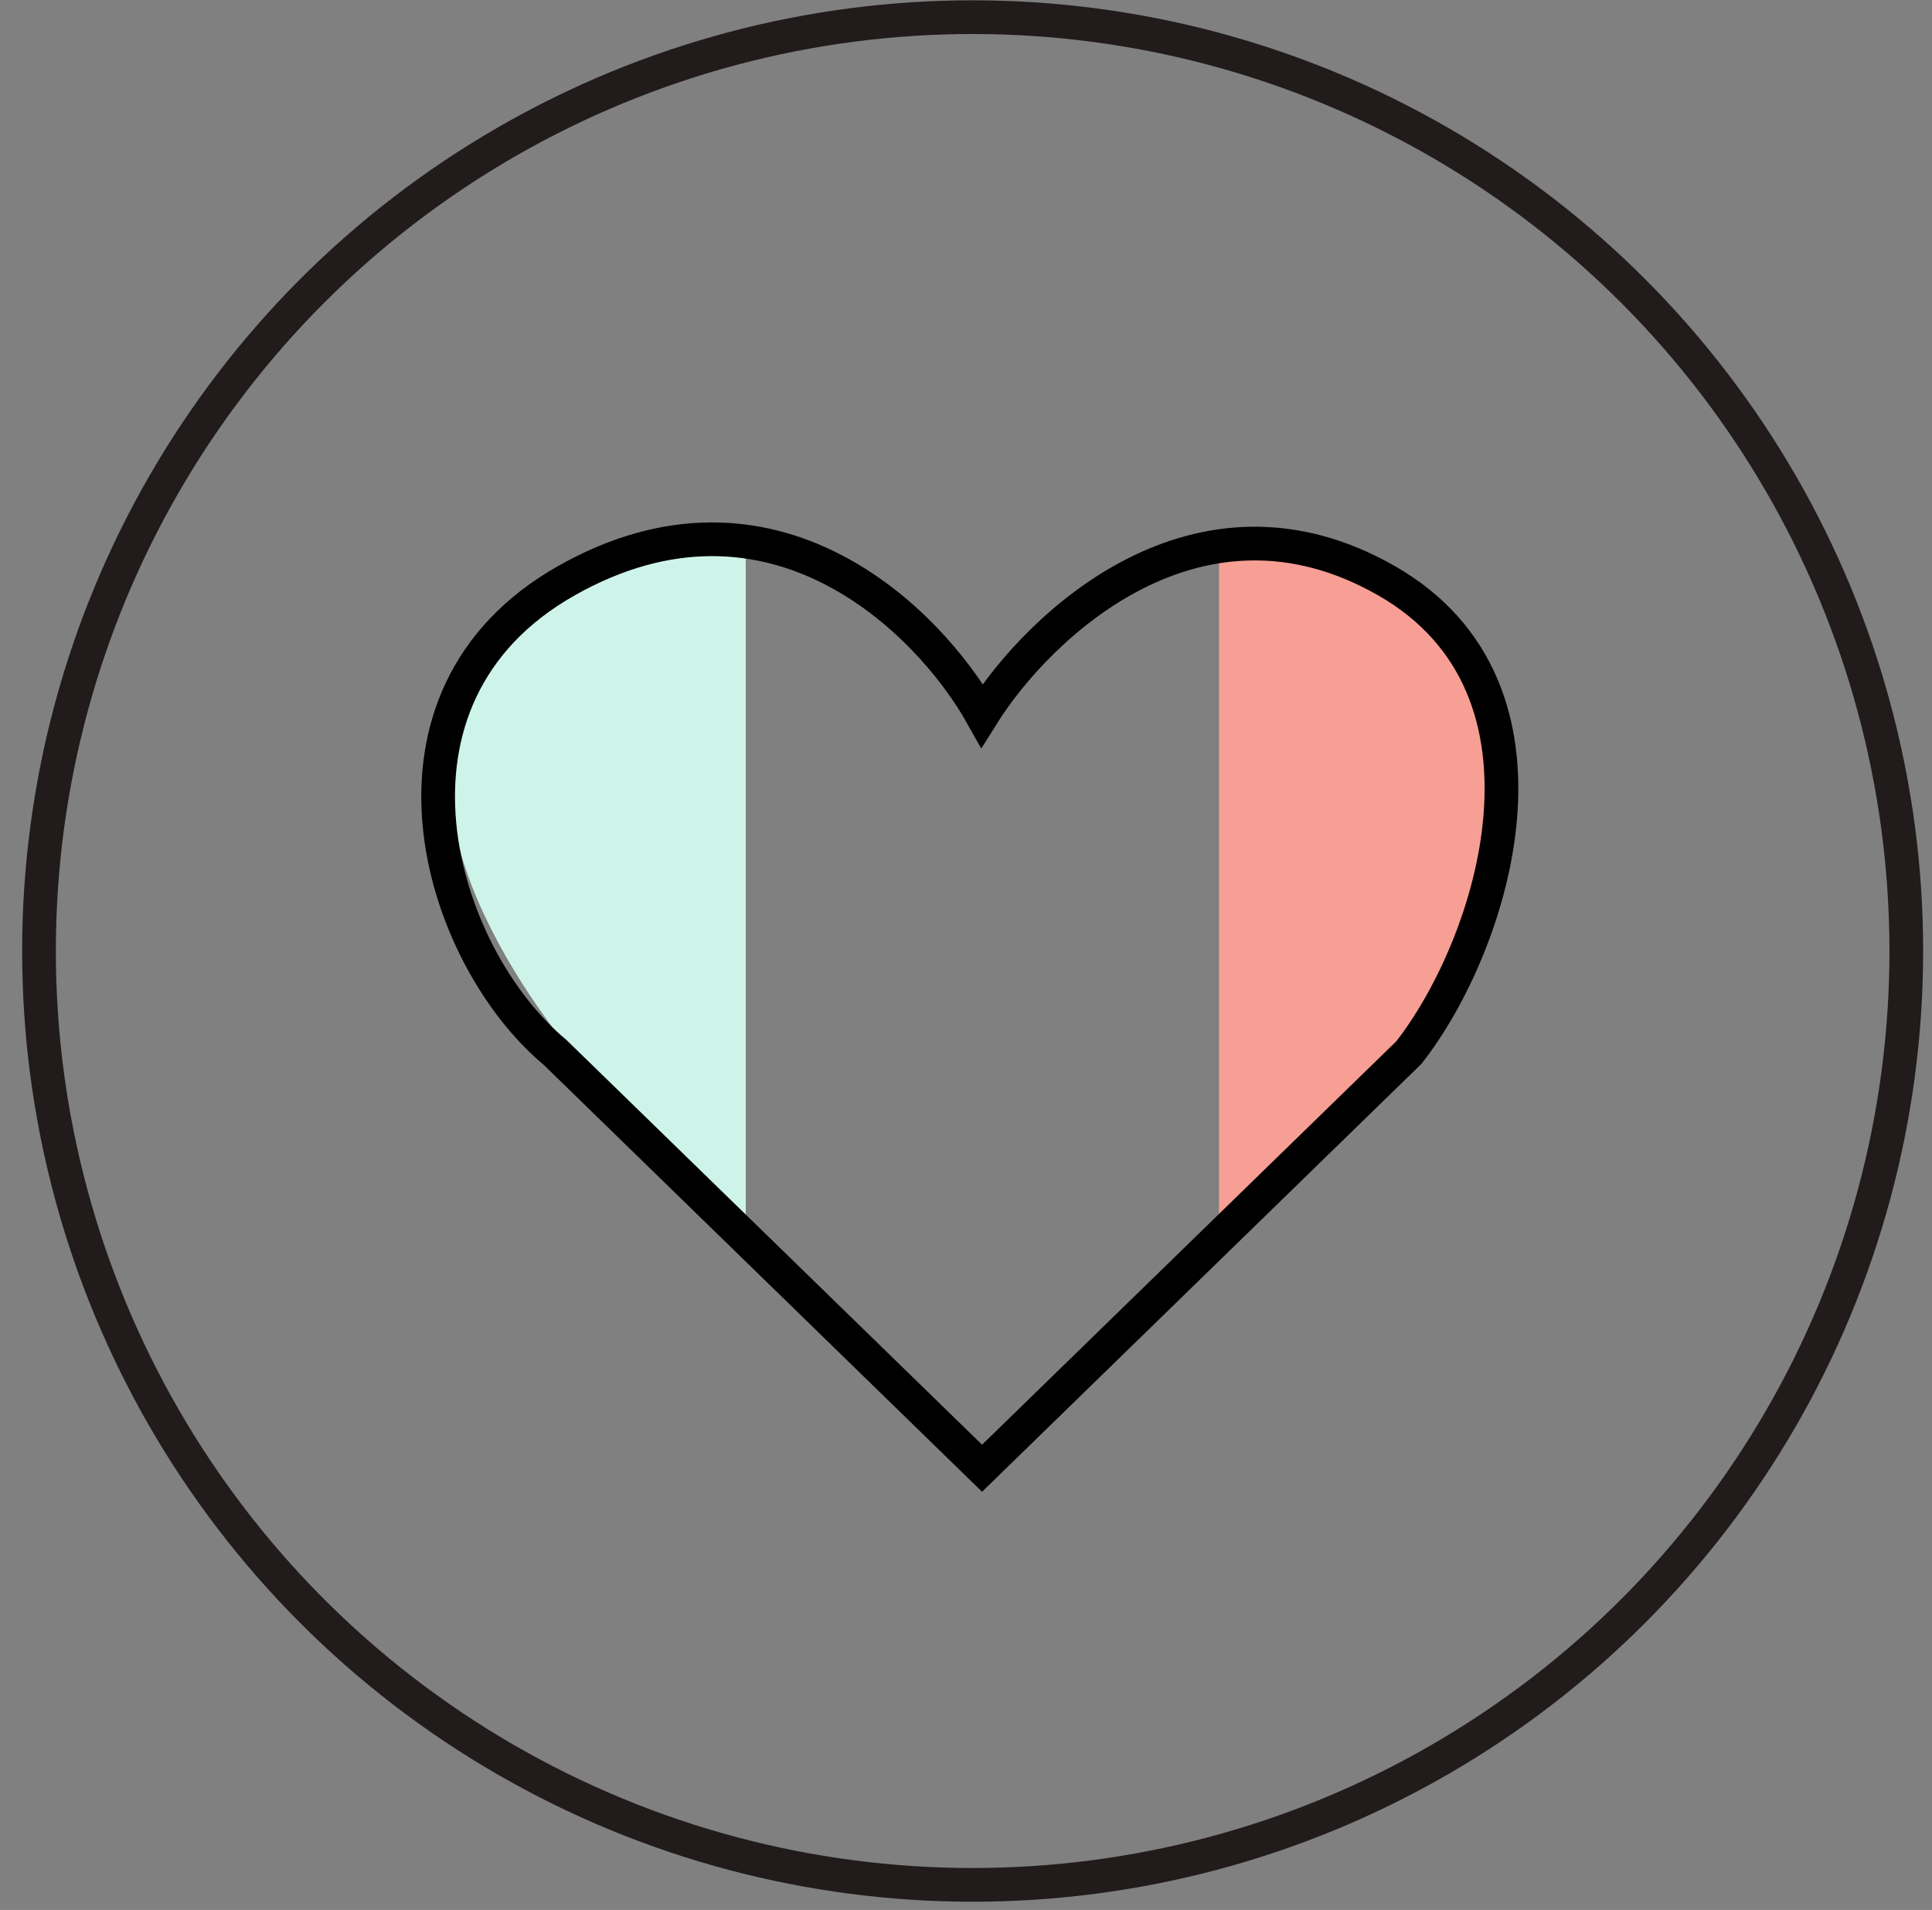
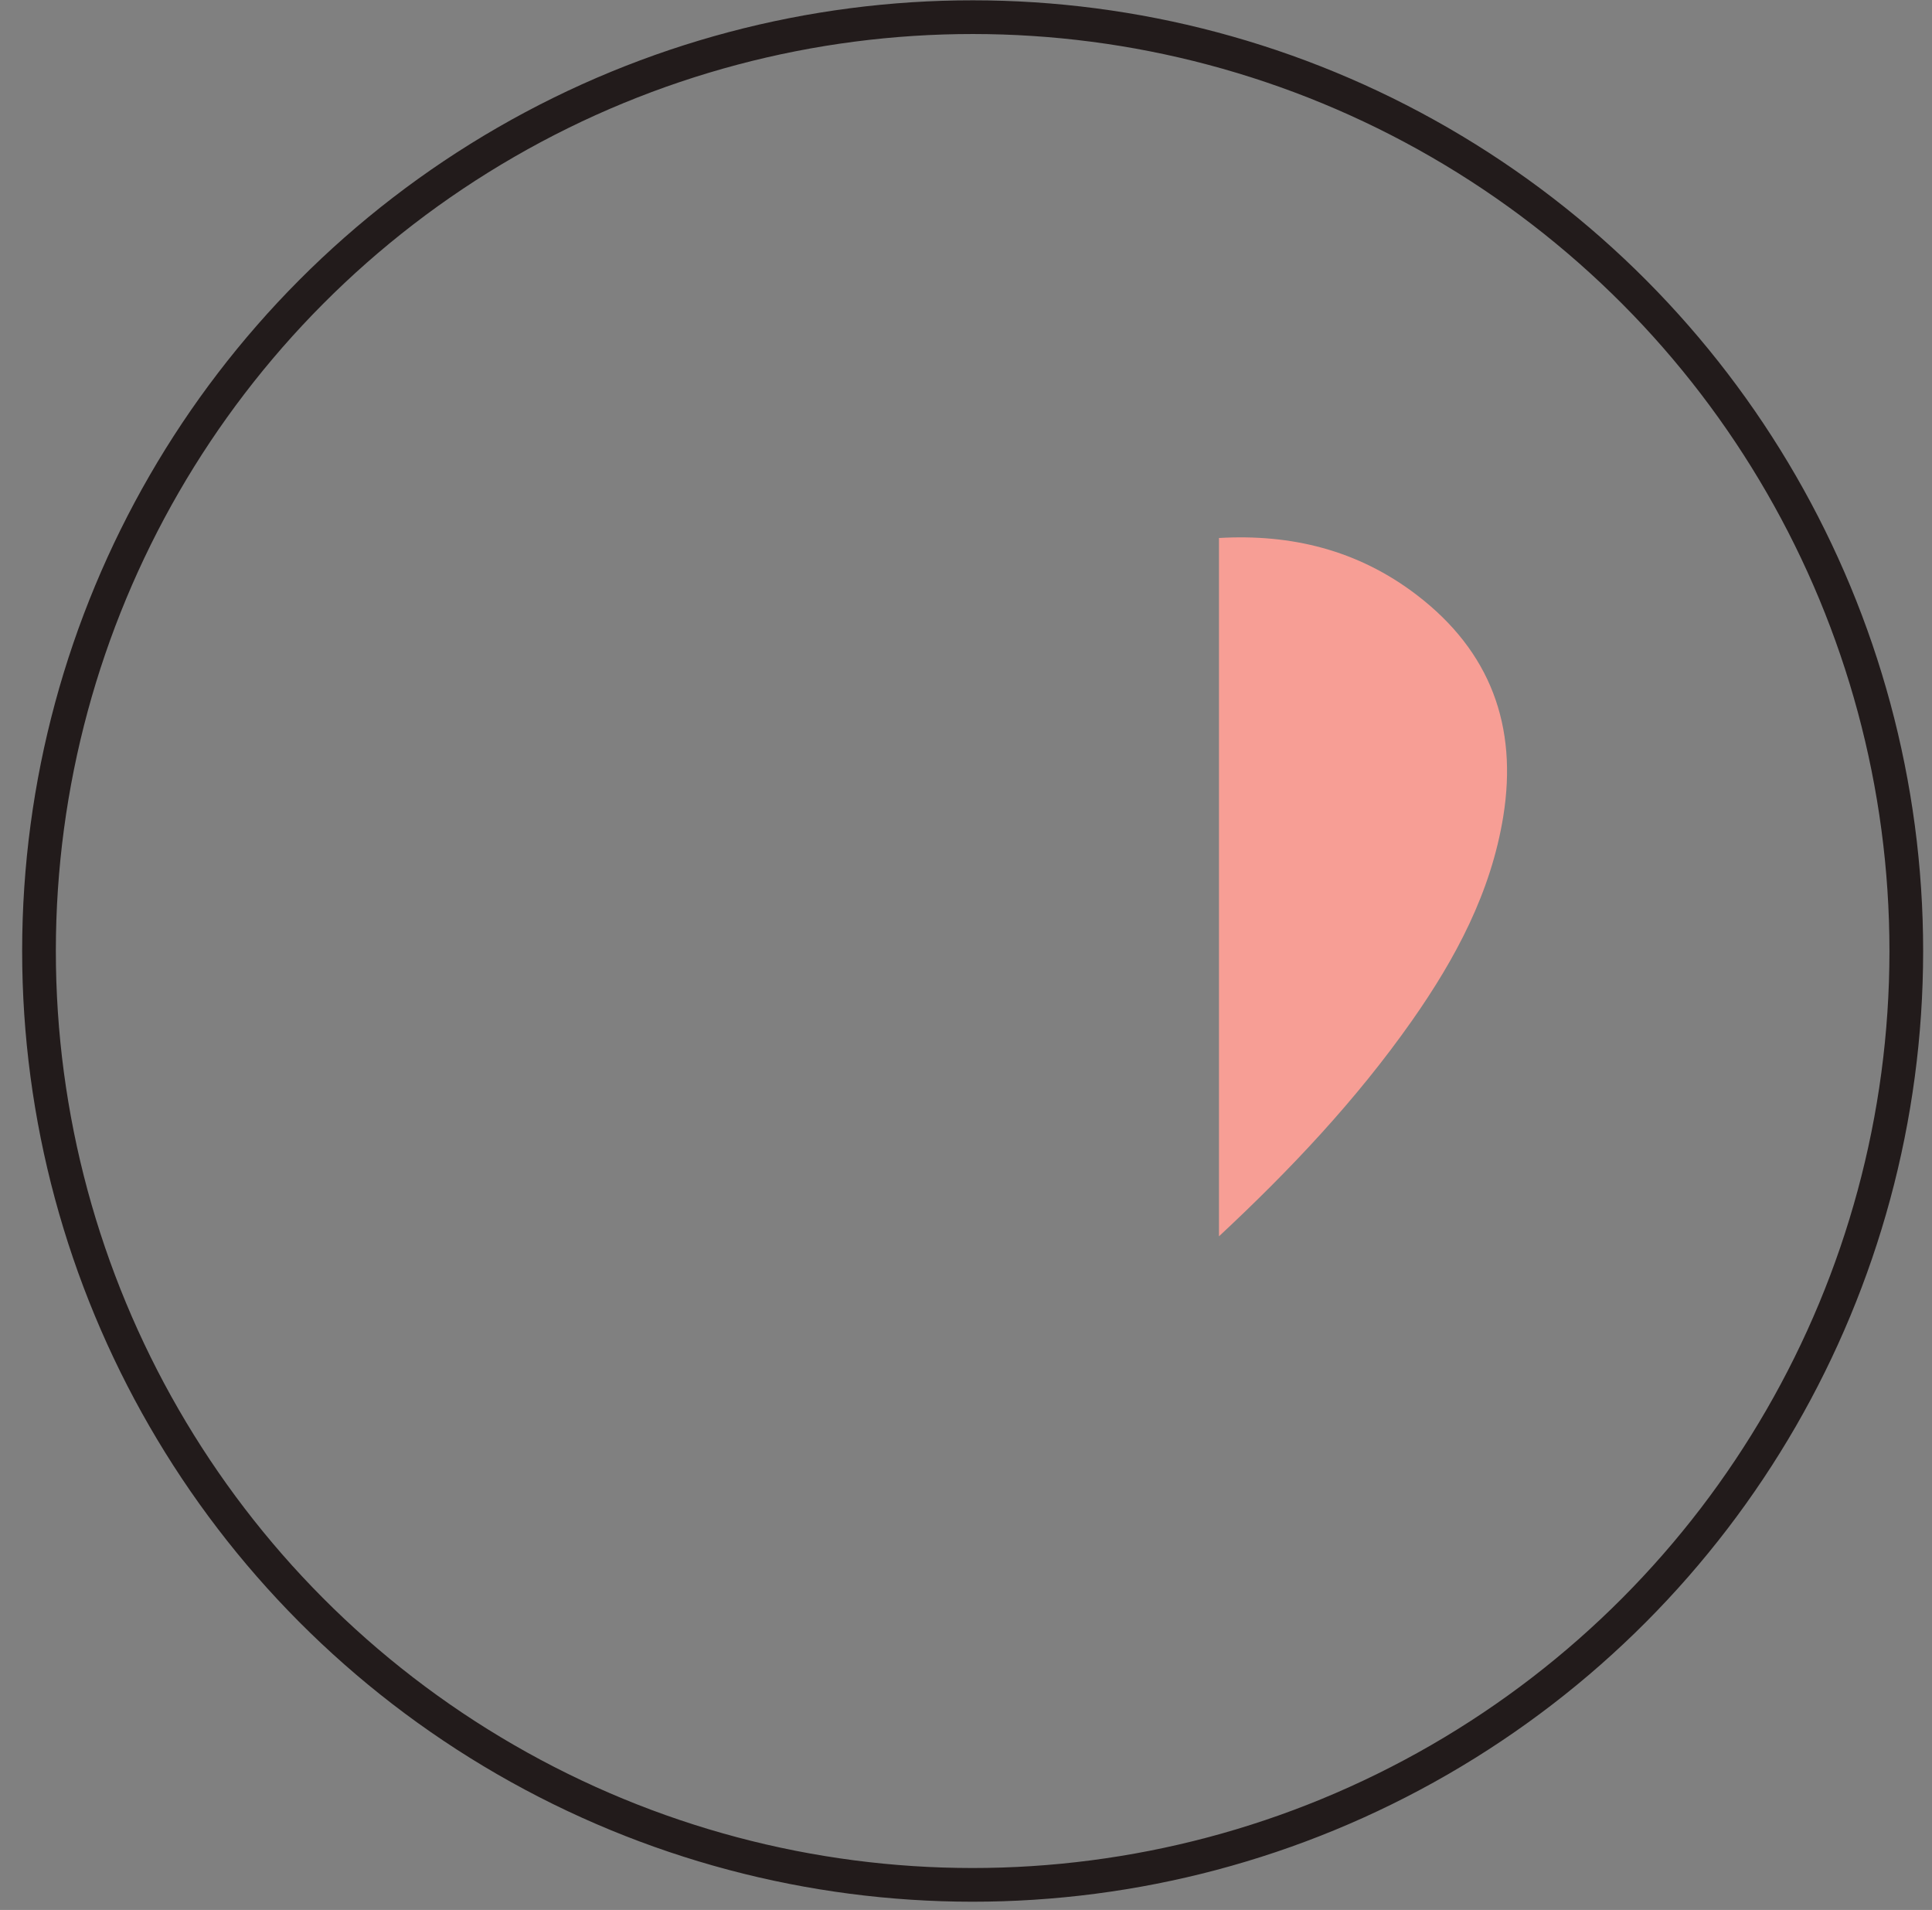
<svg xmlns="http://www.w3.org/2000/svg" fill="none" viewBox="0 0 86 85" height="85" width="86">
  <rect x="0" y="0" width="86" height="85" fill="#808080" stroke="none" />
  <circle stroke-width="1.5" stroke="#221B1B" transform="rotate(0.018 43.296 42.324)" r="41.56" cy="42.324" cx="43.296" />
  <path fill="#F79E95" d="M63.062 26.476C60.432 24.466 57.459 23.758 54.261 23.943V55.021C57.414 52.083 60.369 48.959 62.849 45.428C64.797 42.653 66.372 39.707 66.917 36.325C67.563 32.315 66.349 28.989 63.062 26.476Z" />
-   <path fill="#CEF4EA" d="M33.197 24.035C30.092 23.605 27.062 24.319 24.188 26.259C20.938 28.453 19.535 31.598 20.005 35.496C20.227 37.34 20.784 39.084 21.577 40.761C23.162 44.116 25.439 47.004 27.935 49.735C29.614 51.573 31.381 53.322 33.197 55.021V24.035Z" />
-   <path stroke-width="1.5" stroke="black" d="M24.715 46.842L43.715 65.342L62.715 46.842C66.5 42 70.115 30.642 61.715 25.842C53.316 21.042 46.215 27.842 43.715 31.842C41.382 27.676 34.416 20.642 25.215 25.842C16.015 31.042 19.5 42.5 24.715 46.842Z" />
</svg>